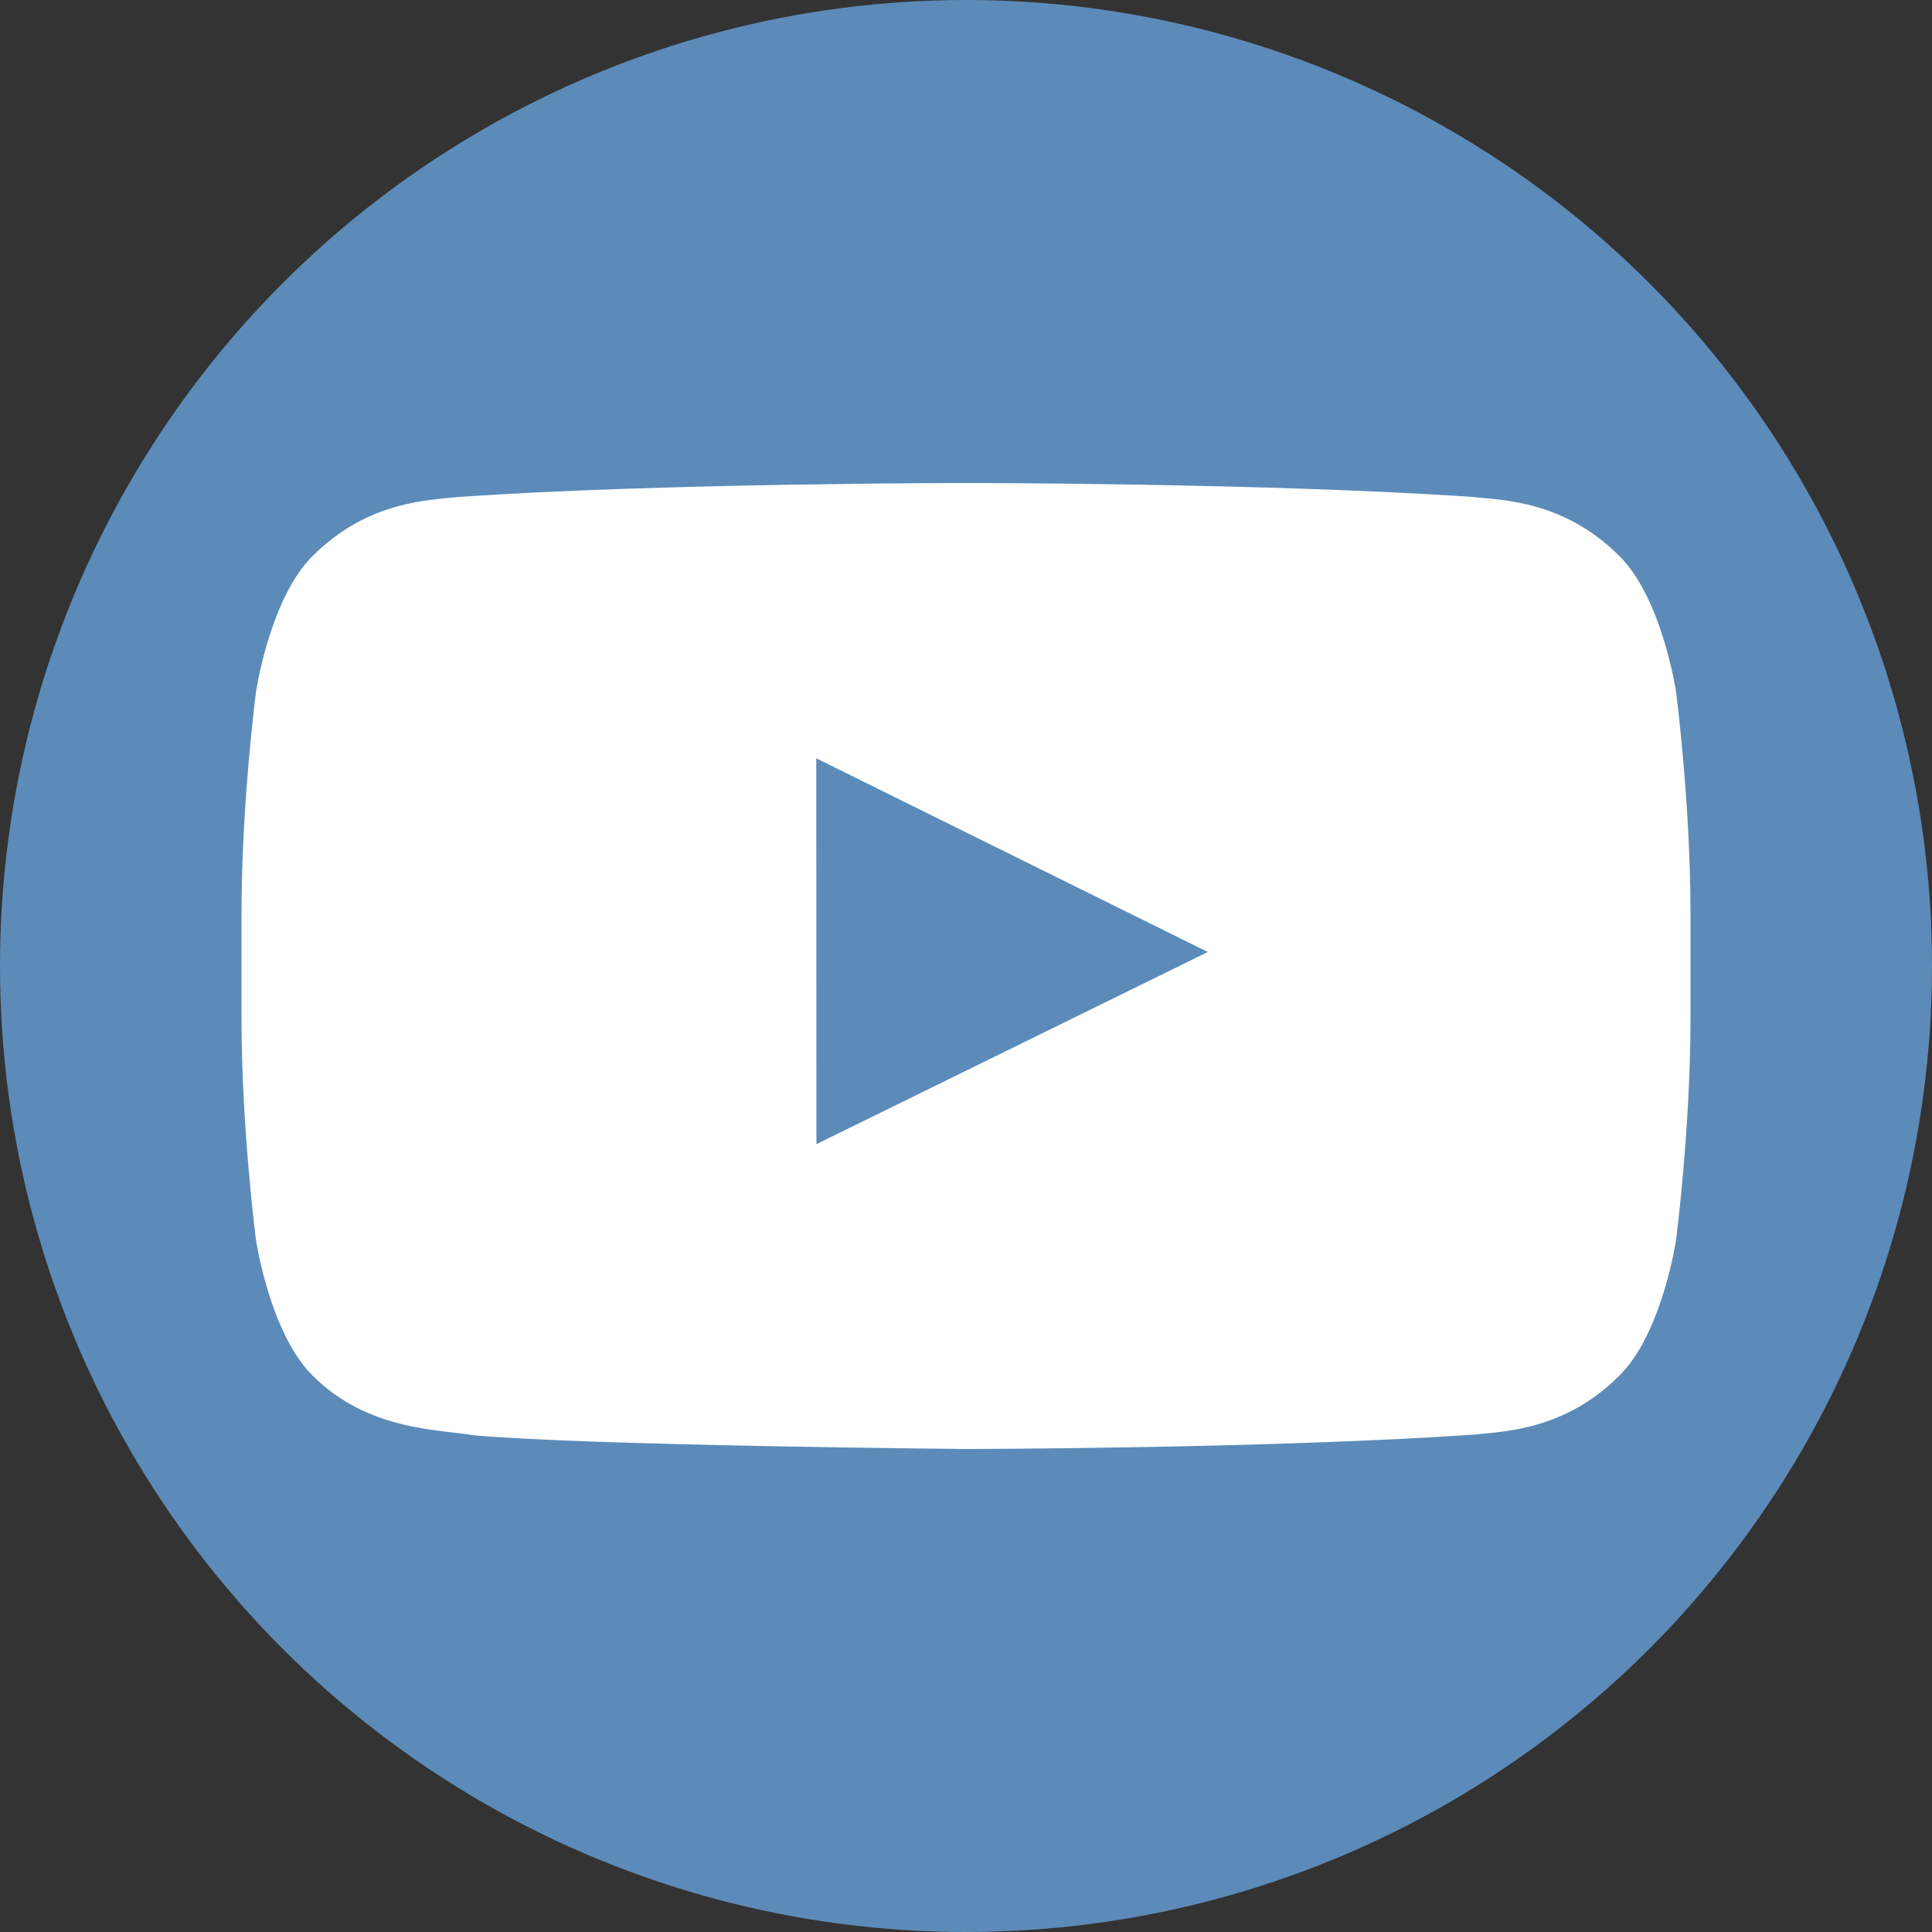
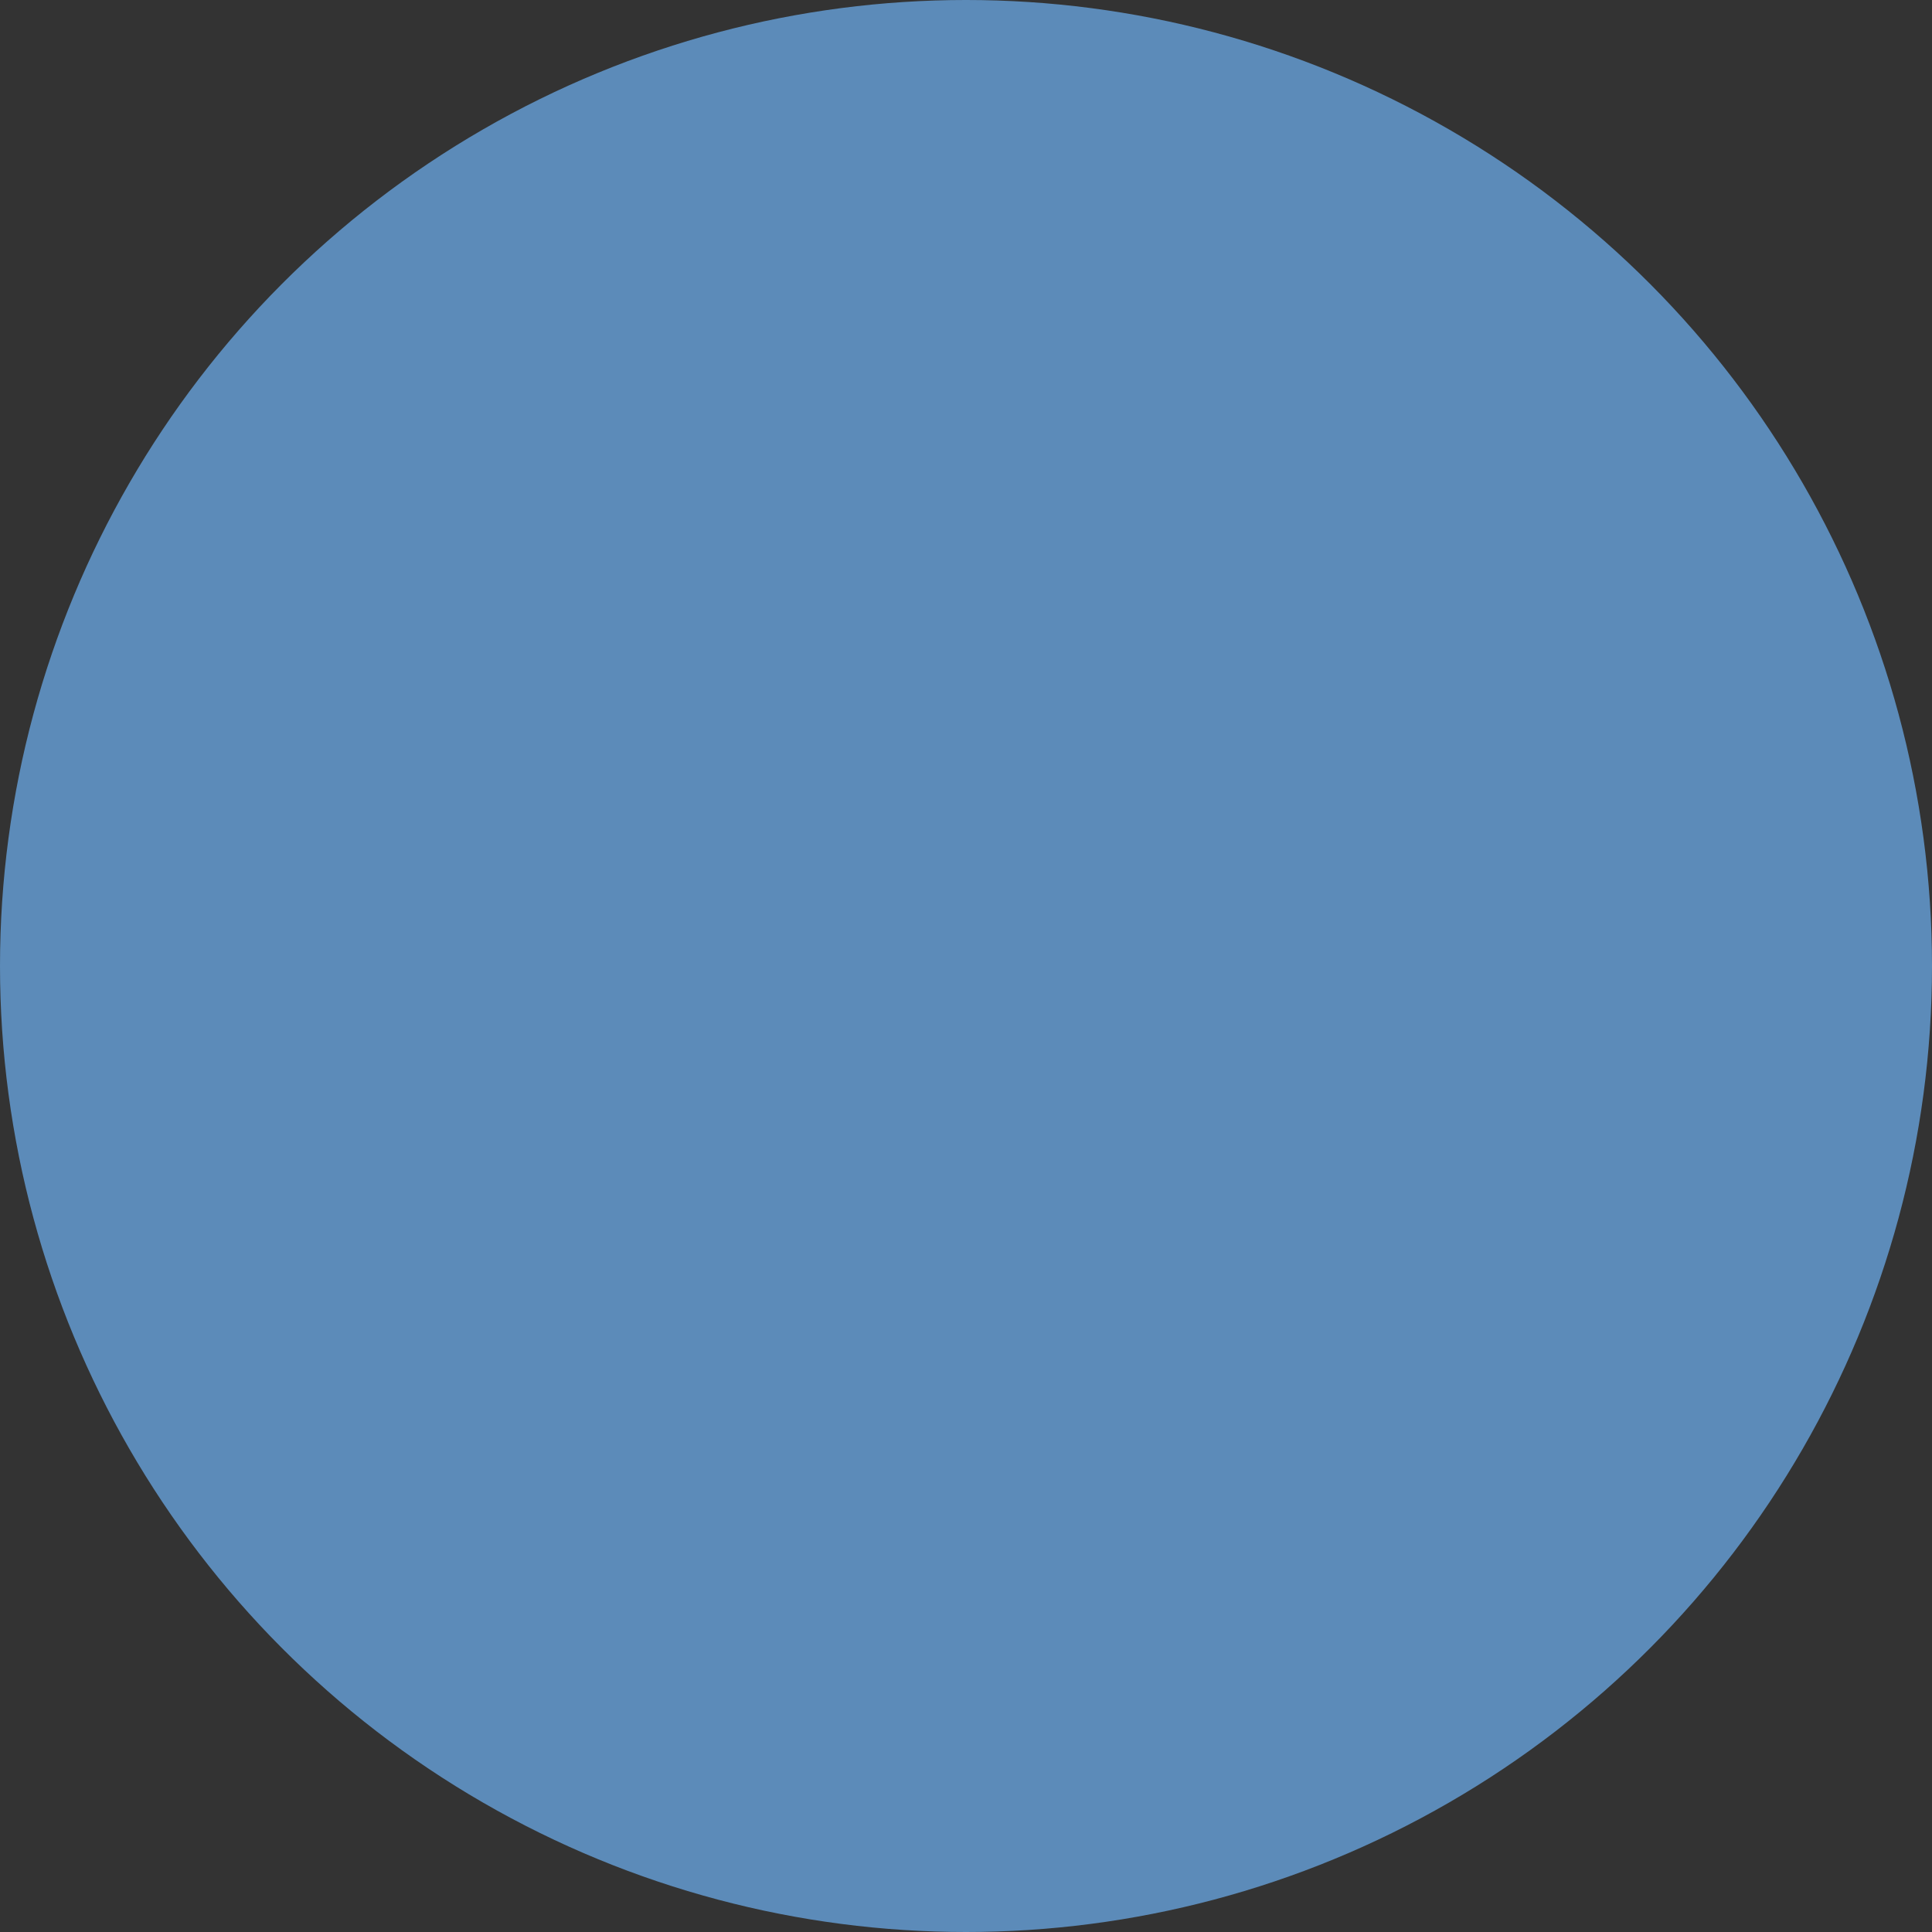
<svg xmlns="http://www.w3.org/2000/svg" viewBox="0 0 24 24" width="24" height="24" fill="none">
  <rect x="0" y="0" width="24" height="24" fill="#333333" stroke="none" />
  <circle cx="12" cy="12" r="12" fill="#5C8BB9" />
-   <path fill="#fff" fill-rule="evenodd" d="M10.142 14.213 10.14 9.42l4.864 2.406zM20.82 8.59s-.176-1.176-.715-1.694c-.685-.68-1.452-.683-1.804-.722C15.782 6 12.004 6 12.004 6h-.008S8.218 6 5.7 6.173c-.352.04-1.119.043-1.804.722-.54.518-.715 1.694-.715 1.694S3 9.969 3 11.35v1.295c0 1.38.18 2.76.18 2.76s.176 1.177.715 1.694c.685.68 1.584.658 1.985.73C7.32 17.959 12 18 12 18s3.782-.005 6.301-.178c.352-.04 1.12-.043 1.804-.723.54-.517.715-1.693.715-1.693s.18-1.38.18-2.761V11.35c0-1.38-.18-2.761-.18-2.761" clip-rule="evenodd" />
</svg>